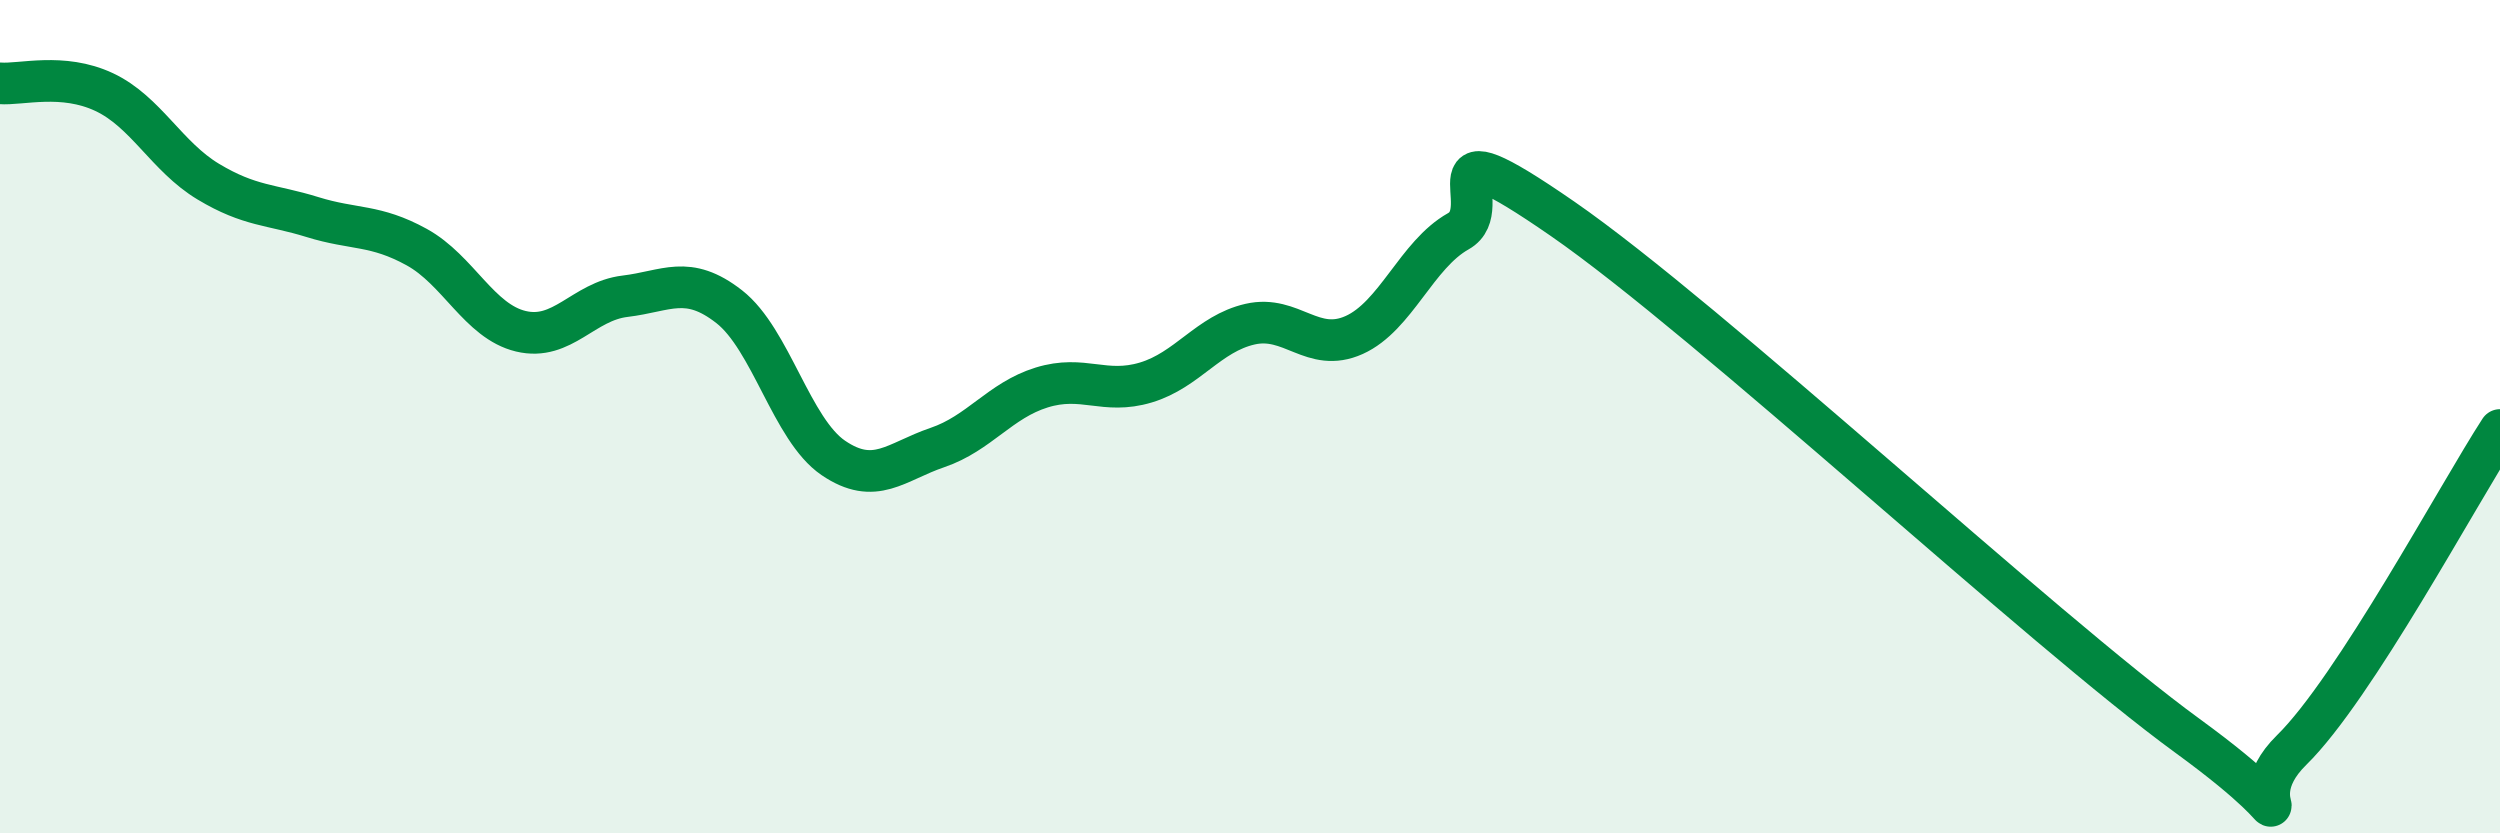
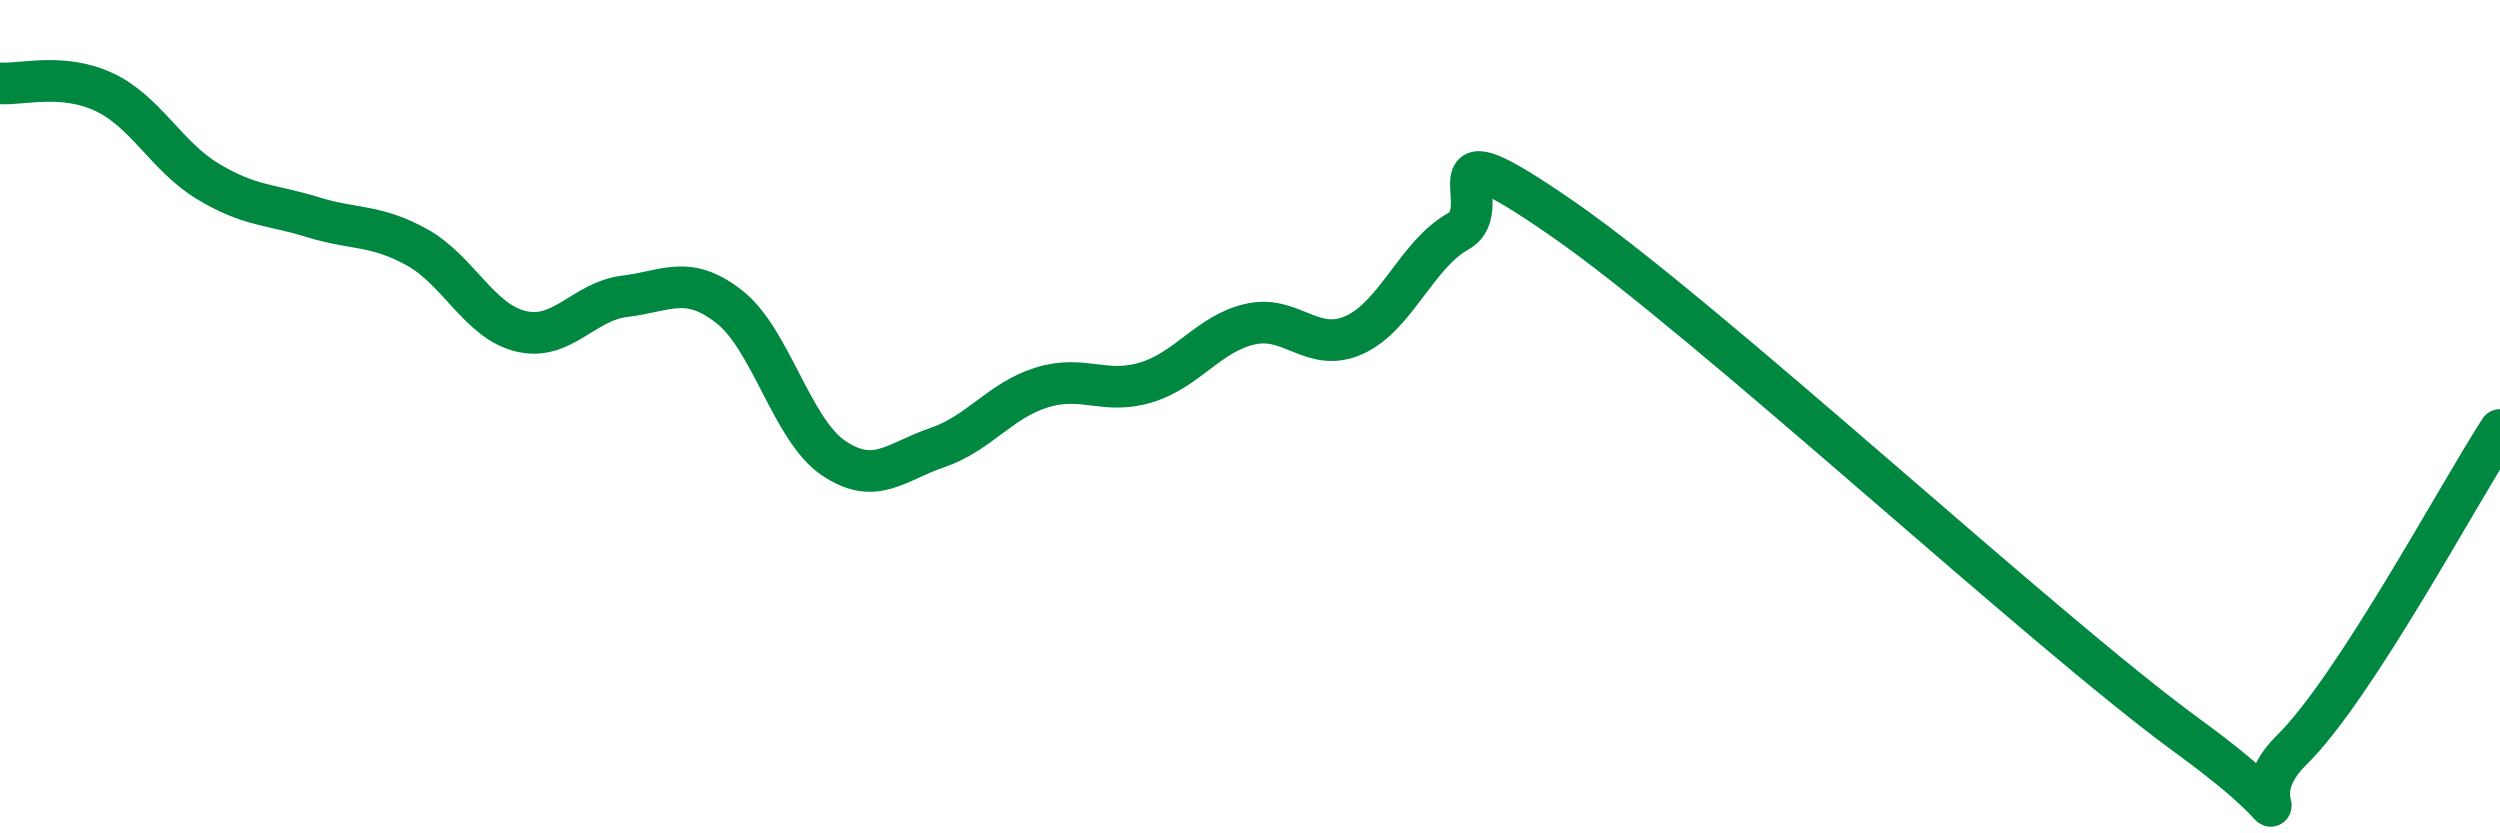
<svg xmlns="http://www.w3.org/2000/svg" width="60" height="20" viewBox="0 0 60 20">
-   <path d="M 0,2 C 0.5,2.04 1.5,1.74 2.5,2.21 C 3.5,2.68 4,3.76 5,4.36 C 6,4.96 6.5,4.9 7.5,5.21 C 8.5,5.52 9,5.38 10,5.93 C 11,6.48 11.5,7.71 12.5,7.95 C 13.5,8.19 14,7.23 15,7.11 C 16,6.99 16.5,6.58 17.5,7.36 C 18.5,8.14 19,10.31 20,10.99 C 21,11.67 21.5,11.08 22.5,10.74 C 23.5,10.4 24,9.61 25,9.3 C 26,8.99 26.5,9.48 27.5,9.18 C 28.5,8.88 29,8.01 30,7.78 C 31,7.55 31.5,8.49 32.5,8.04 C 33.5,7.59 34,6.11 35,5.55 C 36,4.99 34,2.83 37.5,5.25 C 41,7.67 49,15.11 52.5,17.66 C 56,20.21 53.5,19.47 55,18 C 56.5,16.53 59,11.86 60,10.32L60 20L0 20Z" fill="#008740" opacity="0.1" stroke-linecap="round" stroke-linejoin="round" />
  <path d="M 0,2 C 0.5,2.04 1.5,1.74 2.5,2.21 C 3.5,2.68 4,3.76 5,4.36 C 6,4.96 6.5,4.9 7.5,5.21 C 8.5,5.52 9,5.38 10,5.93 C 11,6.48 11.5,7.71 12.5,7.95 C 13.5,8.19 14,7.23 15,7.11 C 16,6.99 16.5,6.58 17.5,7.36 C 18.5,8.14 19,10.31 20,10.99 C 21,11.67 21.5,11.08 22.5,10.74 C 23.5,10.4 24,9.61 25,9.3 C 26,8.99 26.5,9.48 27.5,9.18 C 28.5,8.88 29,8.01 30,7.78 C 31,7.55 31.5,8.49 32.5,8.04 C 33.5,7.59 34,6.11 35,5.55 C 36,4.99 34,2.83 37.5,5.25 C 41,7.67 49,15.11 52.5,17.66 C 56,20.21 53.5,19.47 55,18 C 56.5,16.53 59,11.86 60,10.32" stroke="#008740" stroke-width="1" fill="none" stroke-linecap="round" stroke-linejoin="round" />
</svg>